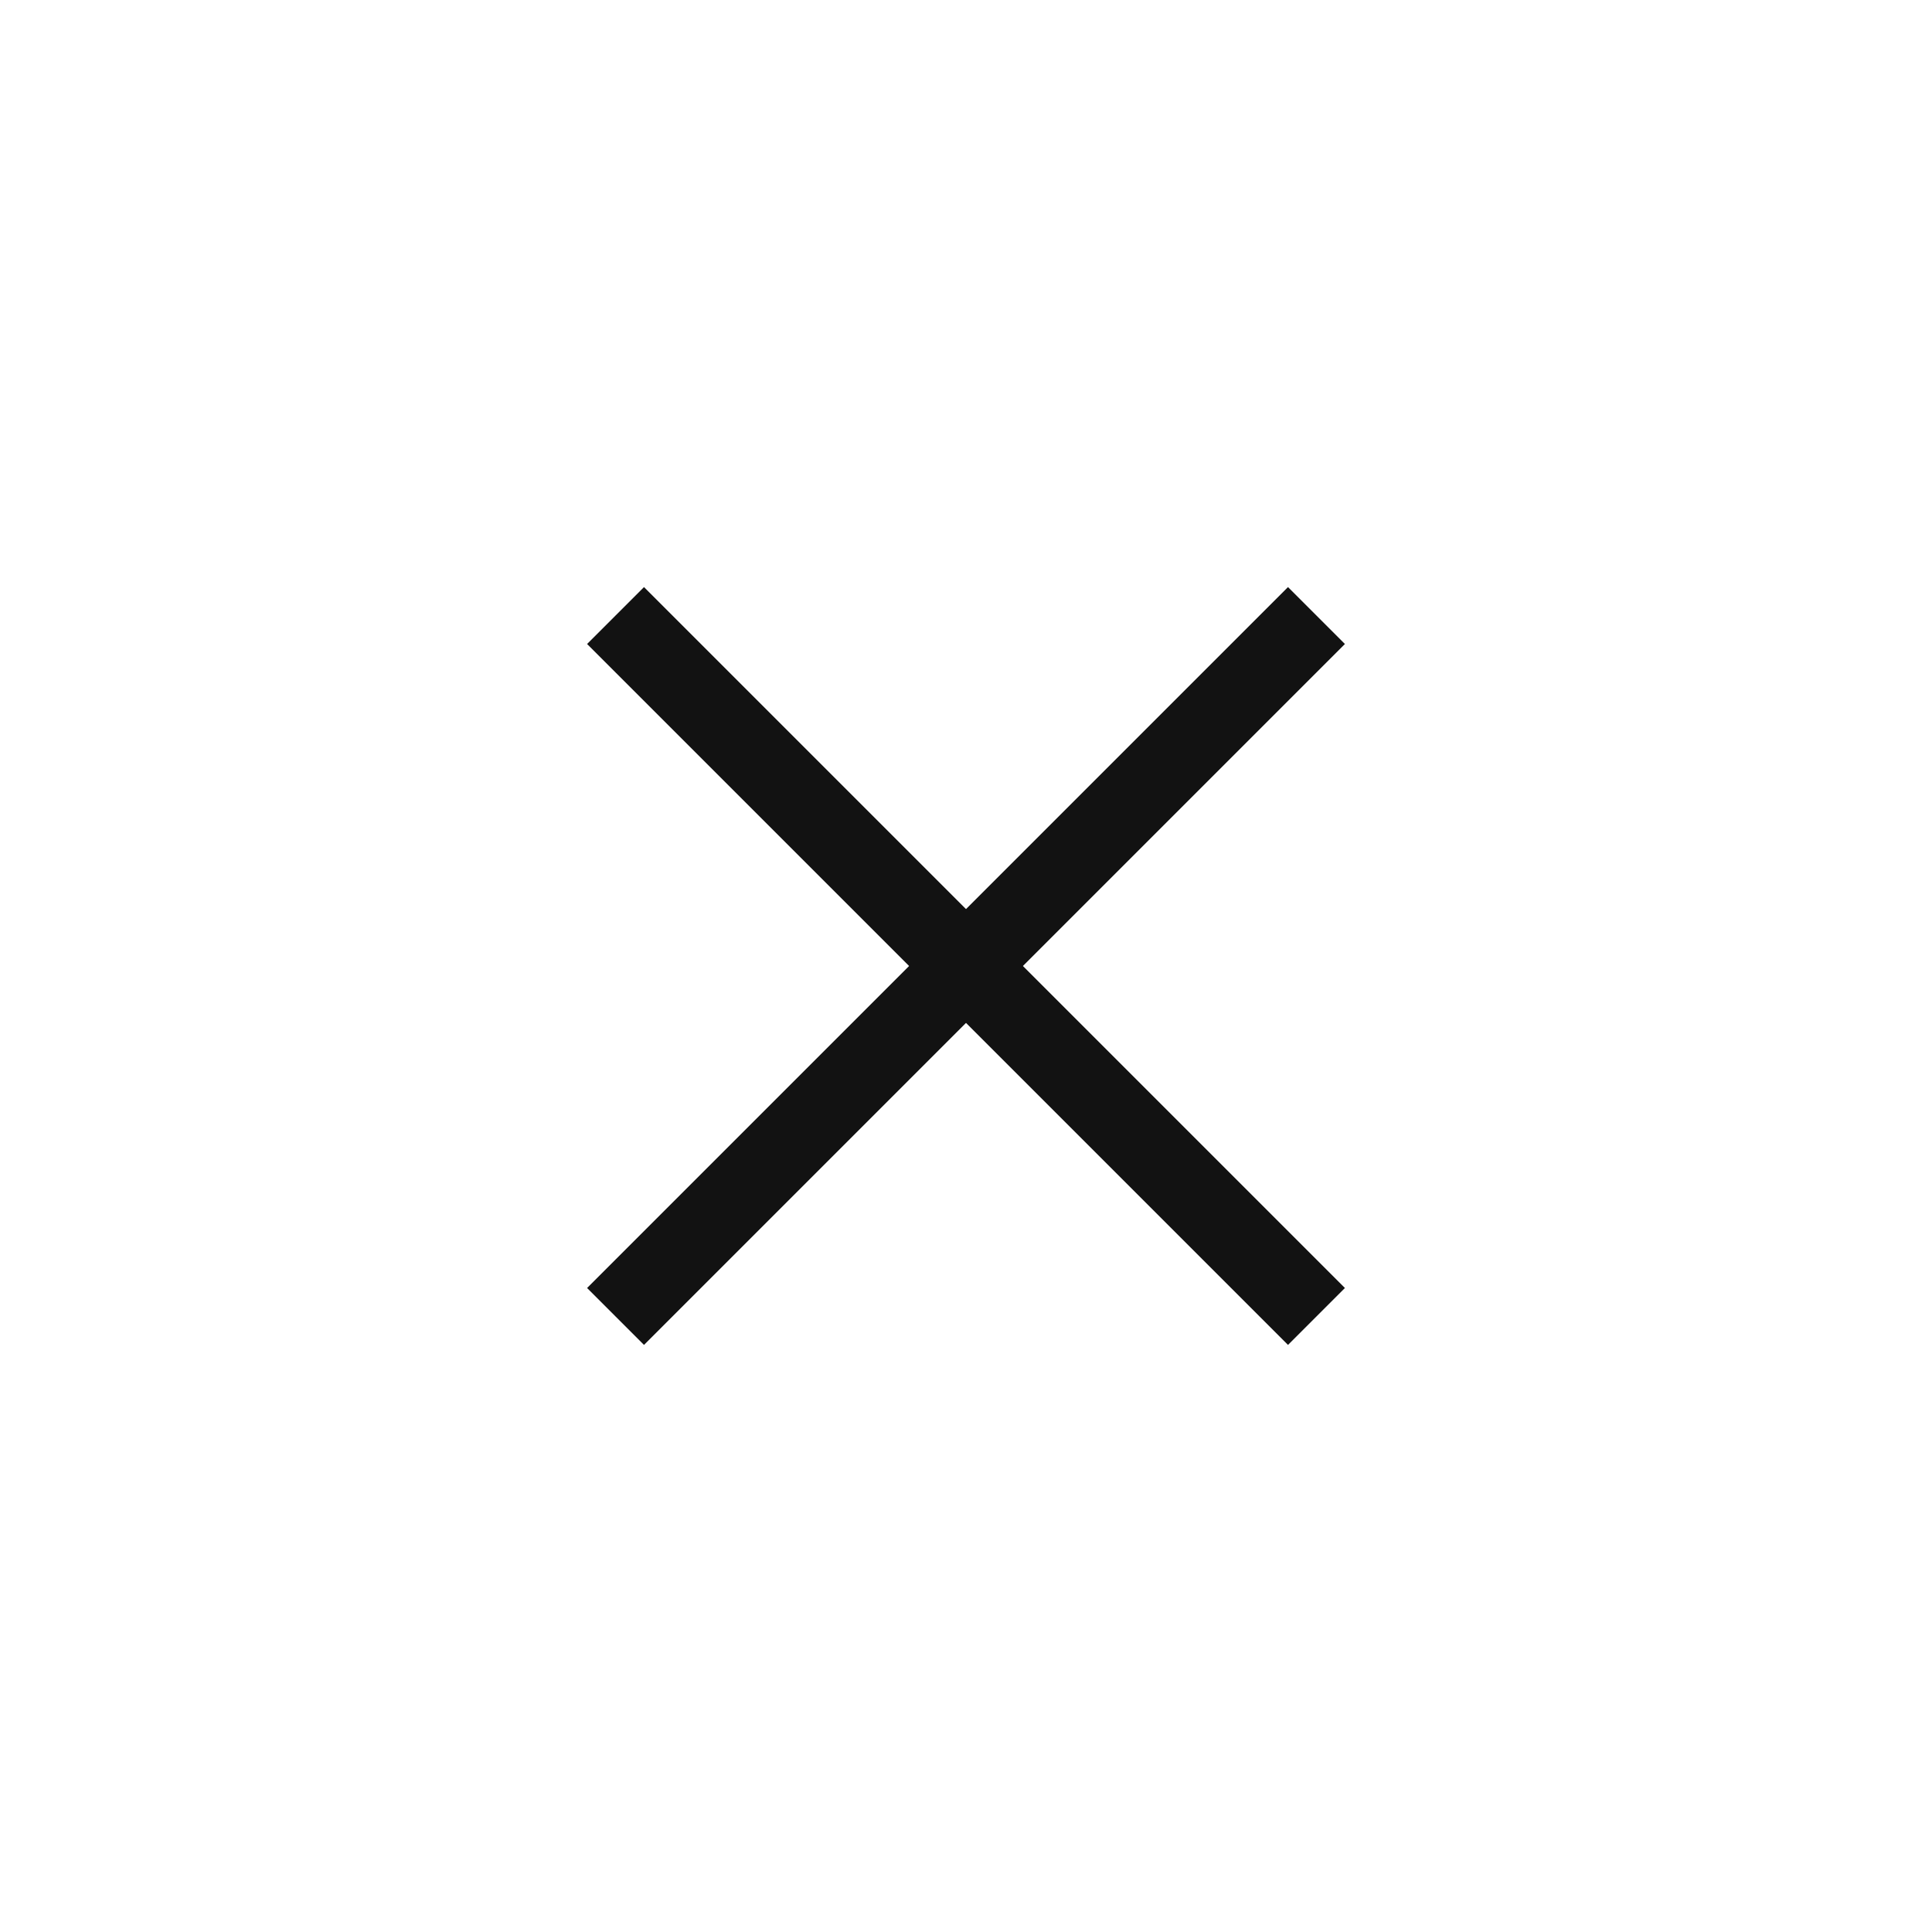
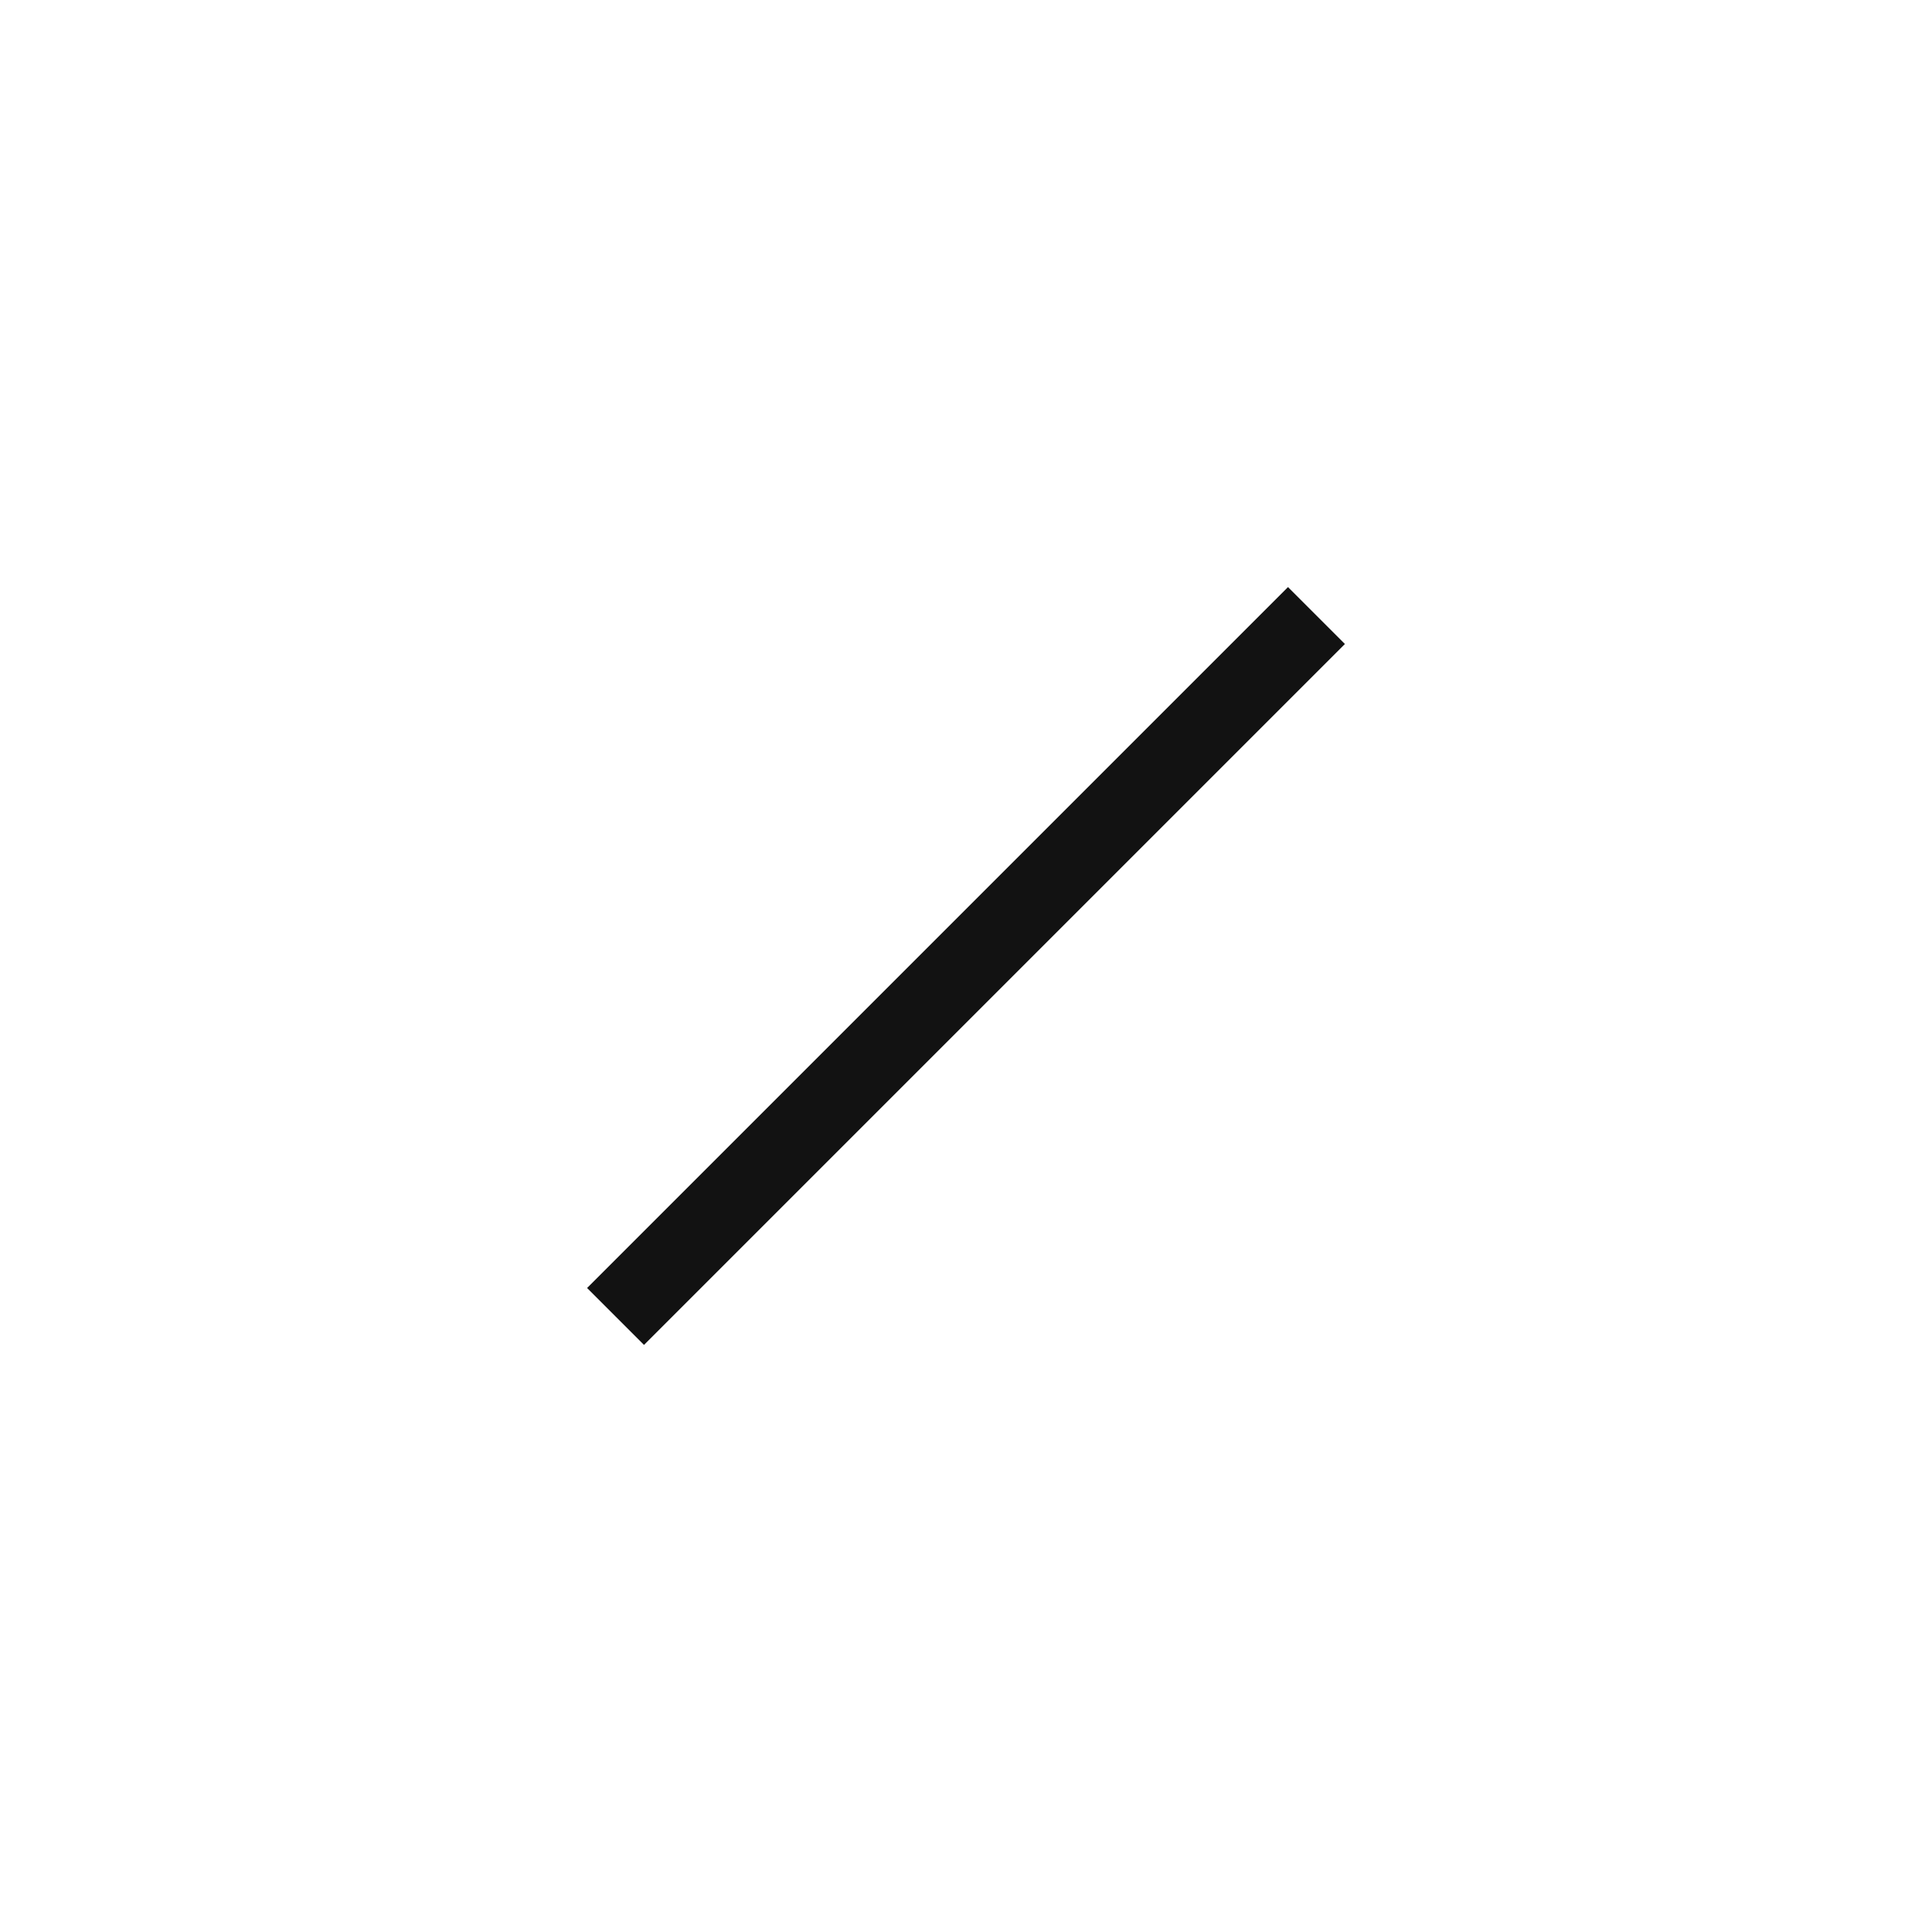
<svg xmlns="http://www.w3.org/2000/svg" x="0px" y="0px" width="48px" height="48px" viewBox="0 0 48 48">
  <g stroke-width="2" transform="translate(0, 0)">
    <line fill="none" stroke="#121212" stroke-width="2" stroke-linecap="square" stroke-miterlimit="10" x1="32" y1="16" x2="16" y2="32" stroke-linejoin="miter" />
-     <line fill="none" stroke="#121212" stroke-width="2" stroke-linecap="square" stroke-miterlimit="10" x1="32" y1="32" x2="16" y2="16" stroke-linejoin="miter" />
  </g>
</svg>